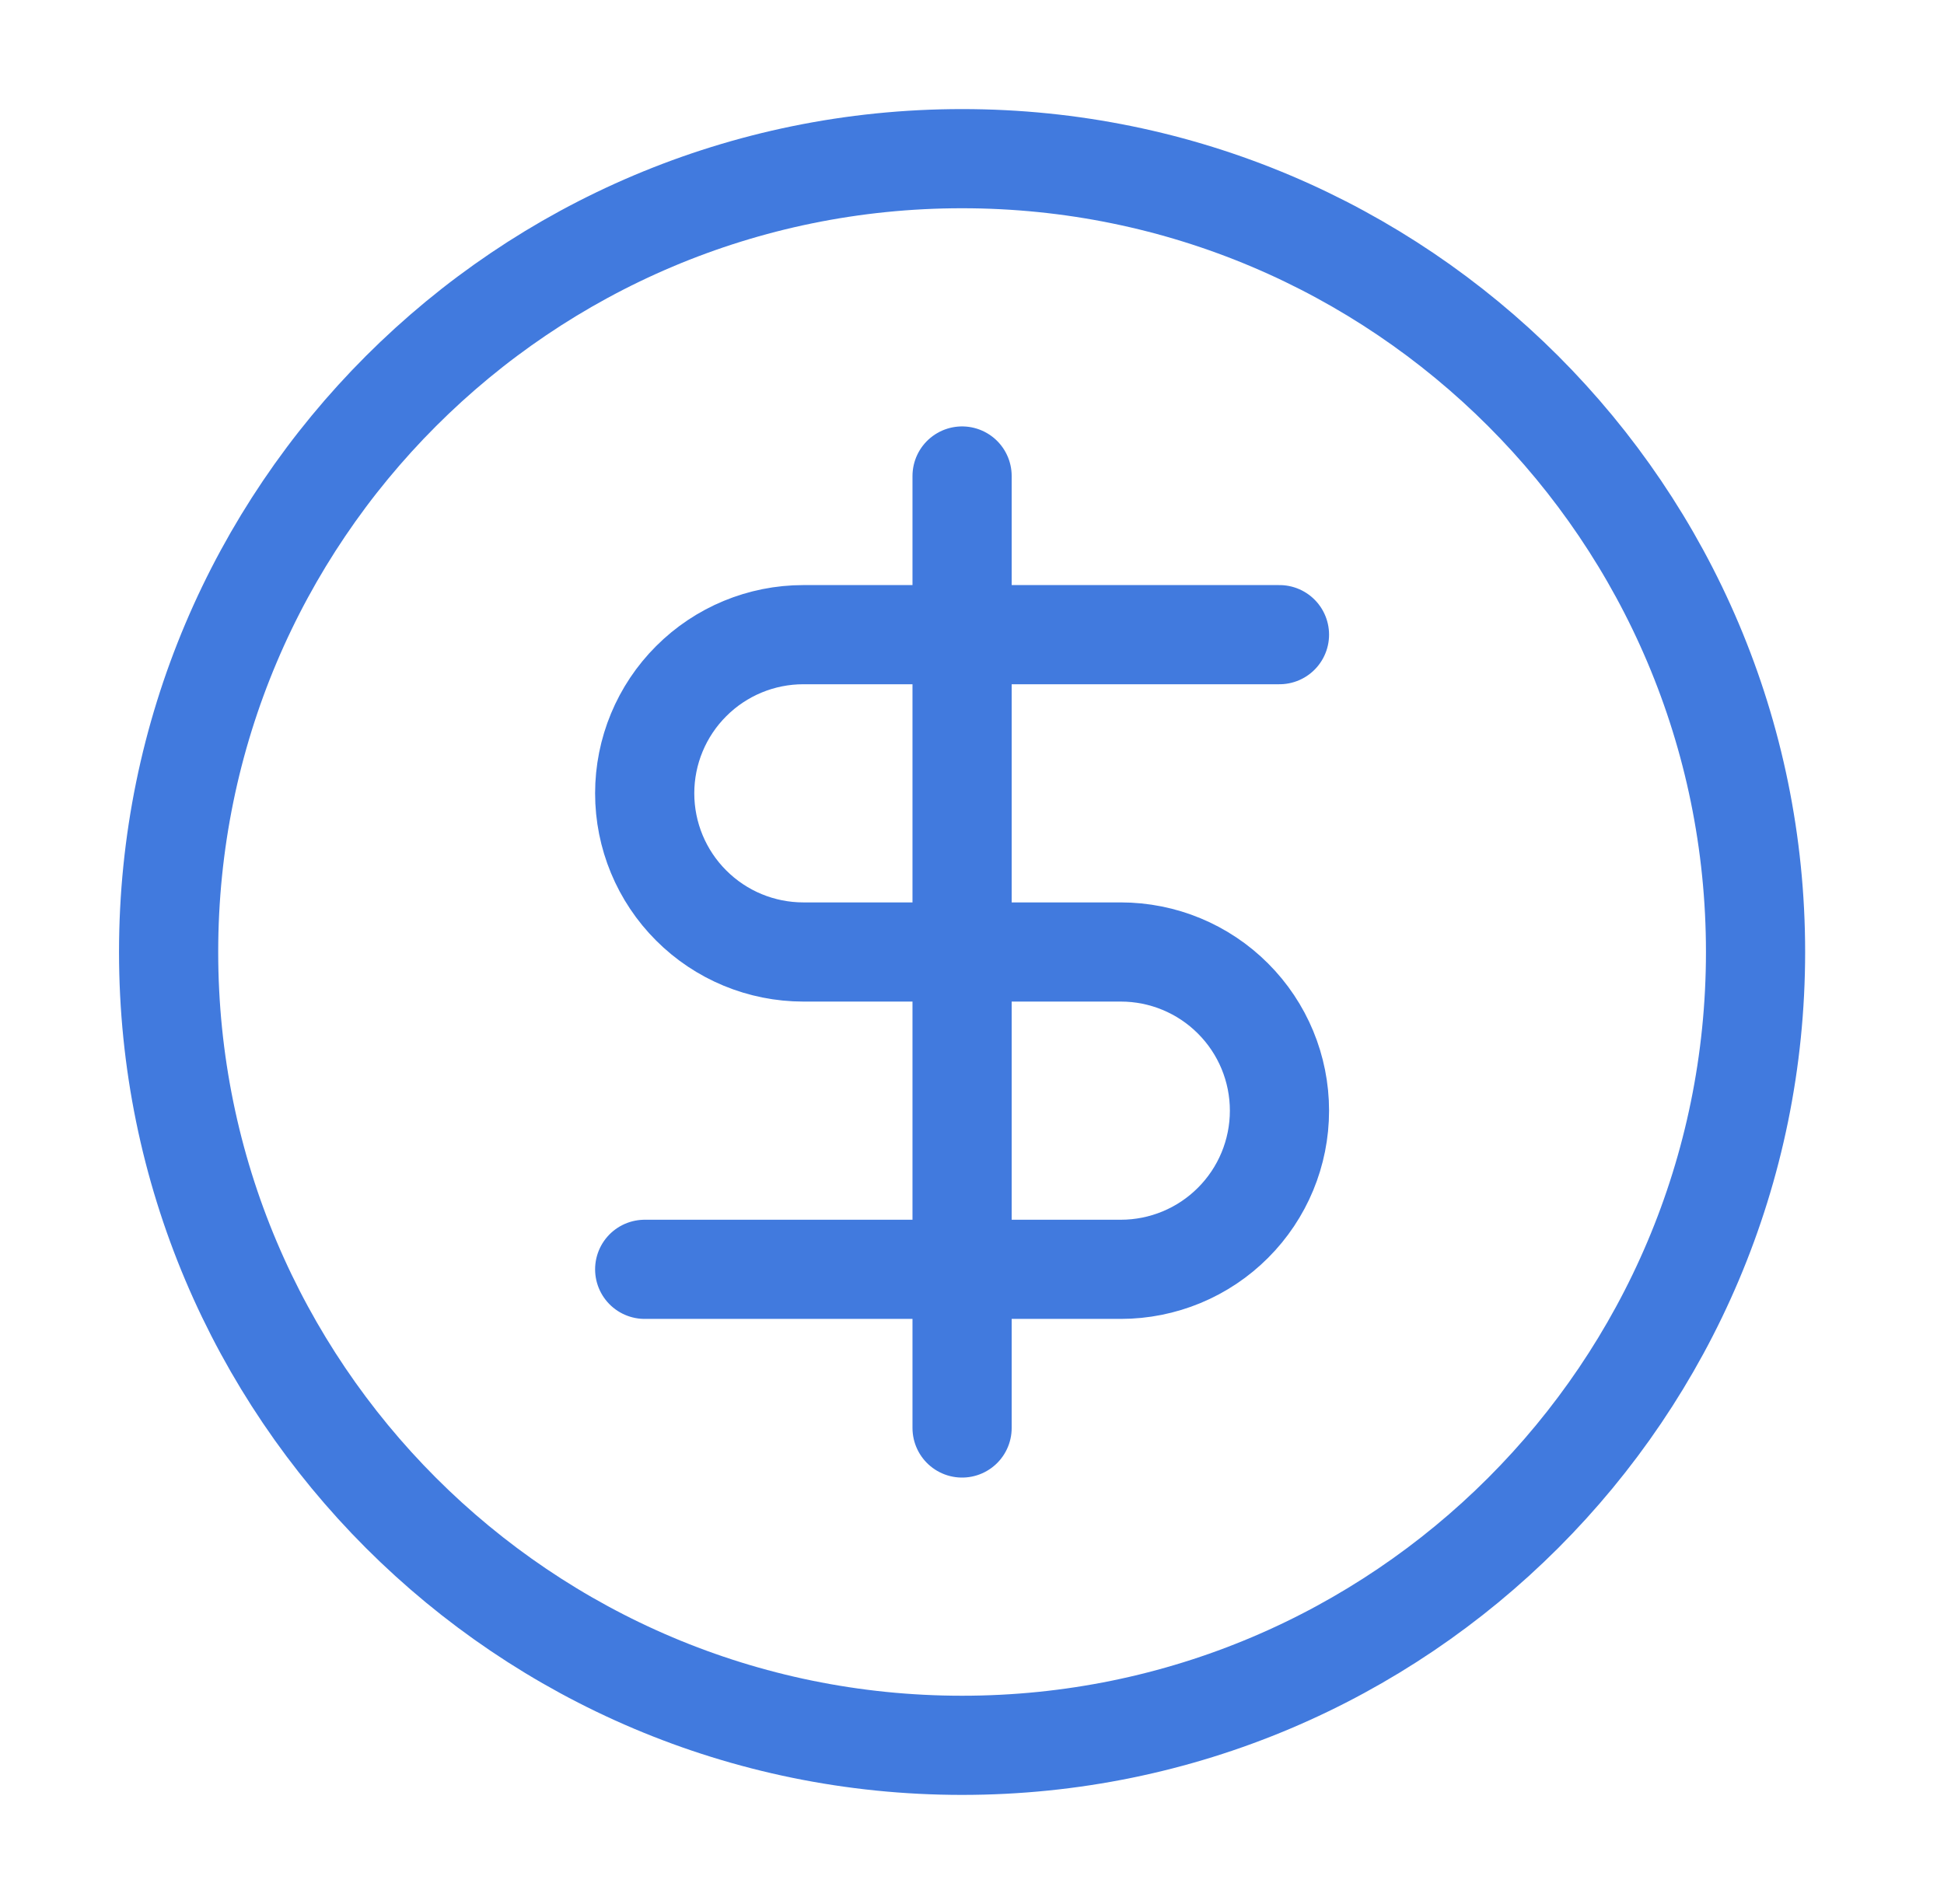
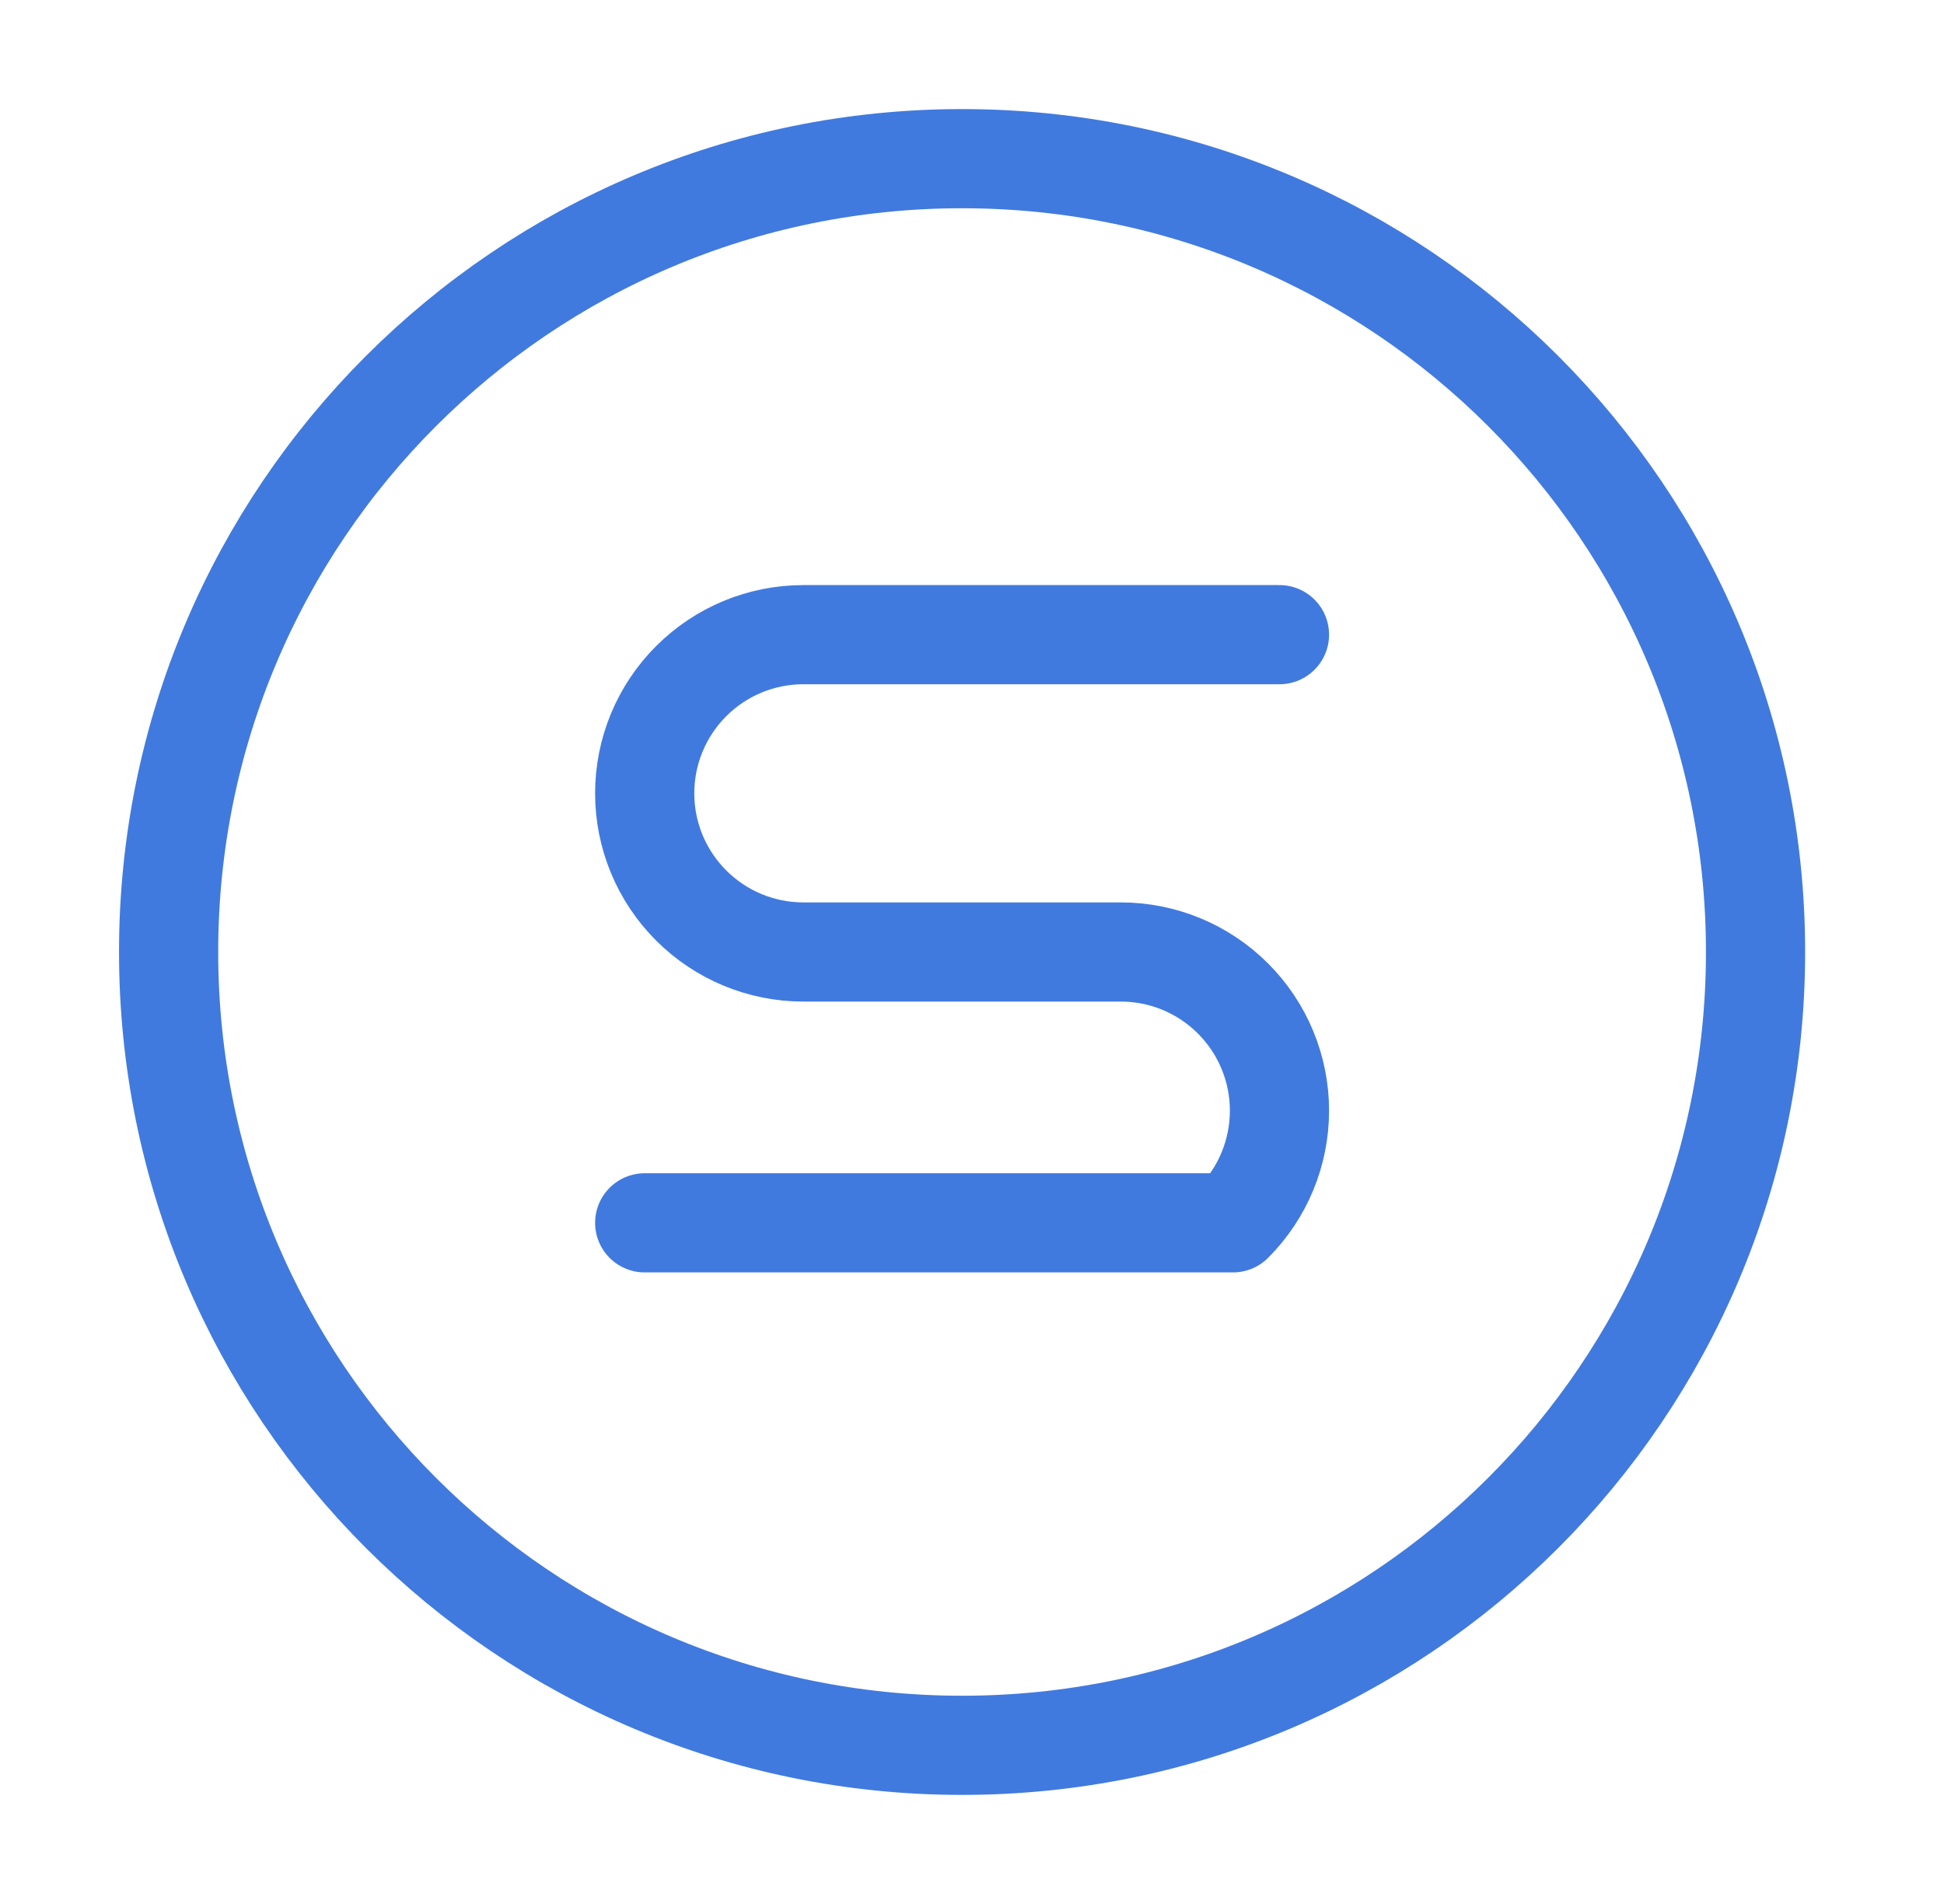
<svg xmlns="http://www.w3.org/2000/svg" width="49" height="48" viewBox="0 0 49 48" fill="none">
  <path d="M24.25 44C35.296 44 44.25 35.046 44.25 24C44.25 12.954 35.296 4 24.25 4C13.204 4 4.25 12.954 4.25 24C4.25 35.046 13.204 44 24.25 44Z" stroke="#417ADE" stroke-width="2.5" stroke-linecap="round" stroke-linejoin="round" />
-   <path d="M32.25 16H20.25C19.189 16 18.172 16.421 17.422 17.172C16.671 17.922 16.25 18.939 16.25 20C16.25 21.061 16.671 22.078 17.422 22.828C18.172 23.579 19.189 24 20.25 24H28.25C29.311 24 30.328 24.421 31.078 25.172C31.829 25.922 32.25 26.939 32.25 28C32.25 29.061 31.829 30.078 31.078 30.828C30.328 31.579 29.311 32 28.25 32H16.25" stroke="#417ADE" stroke-width="2.5" stroke-linecap="round" stroke-linejoin="round" />
-   <path d="M24.25 36V12" stroke="#417ADE" stroke-width="2.5" stroke-linecap="round" stroke-linejoin="round" />
+   <path d="M32.25 16H20.25C19.189 16 18.172 16.421 17.422 17.172C16.671 17.922 16.25 18.939 16.25 20C16.25 21.061 16.671 22.078 17.422 22.828C18.172 23.579 19.189 24 20.25 24H28.25C29.311 24 30.328 24.421 31.078 25.172C31.829 25.922 32.25 26.939 32.25 28C32.25 29.061 31.829 30.078 31.078 30.828H16.25" stroke="#417ADE" stroke-width="2.5" stroke-linecap="round" stroke-linejoin="round" />
</svg>